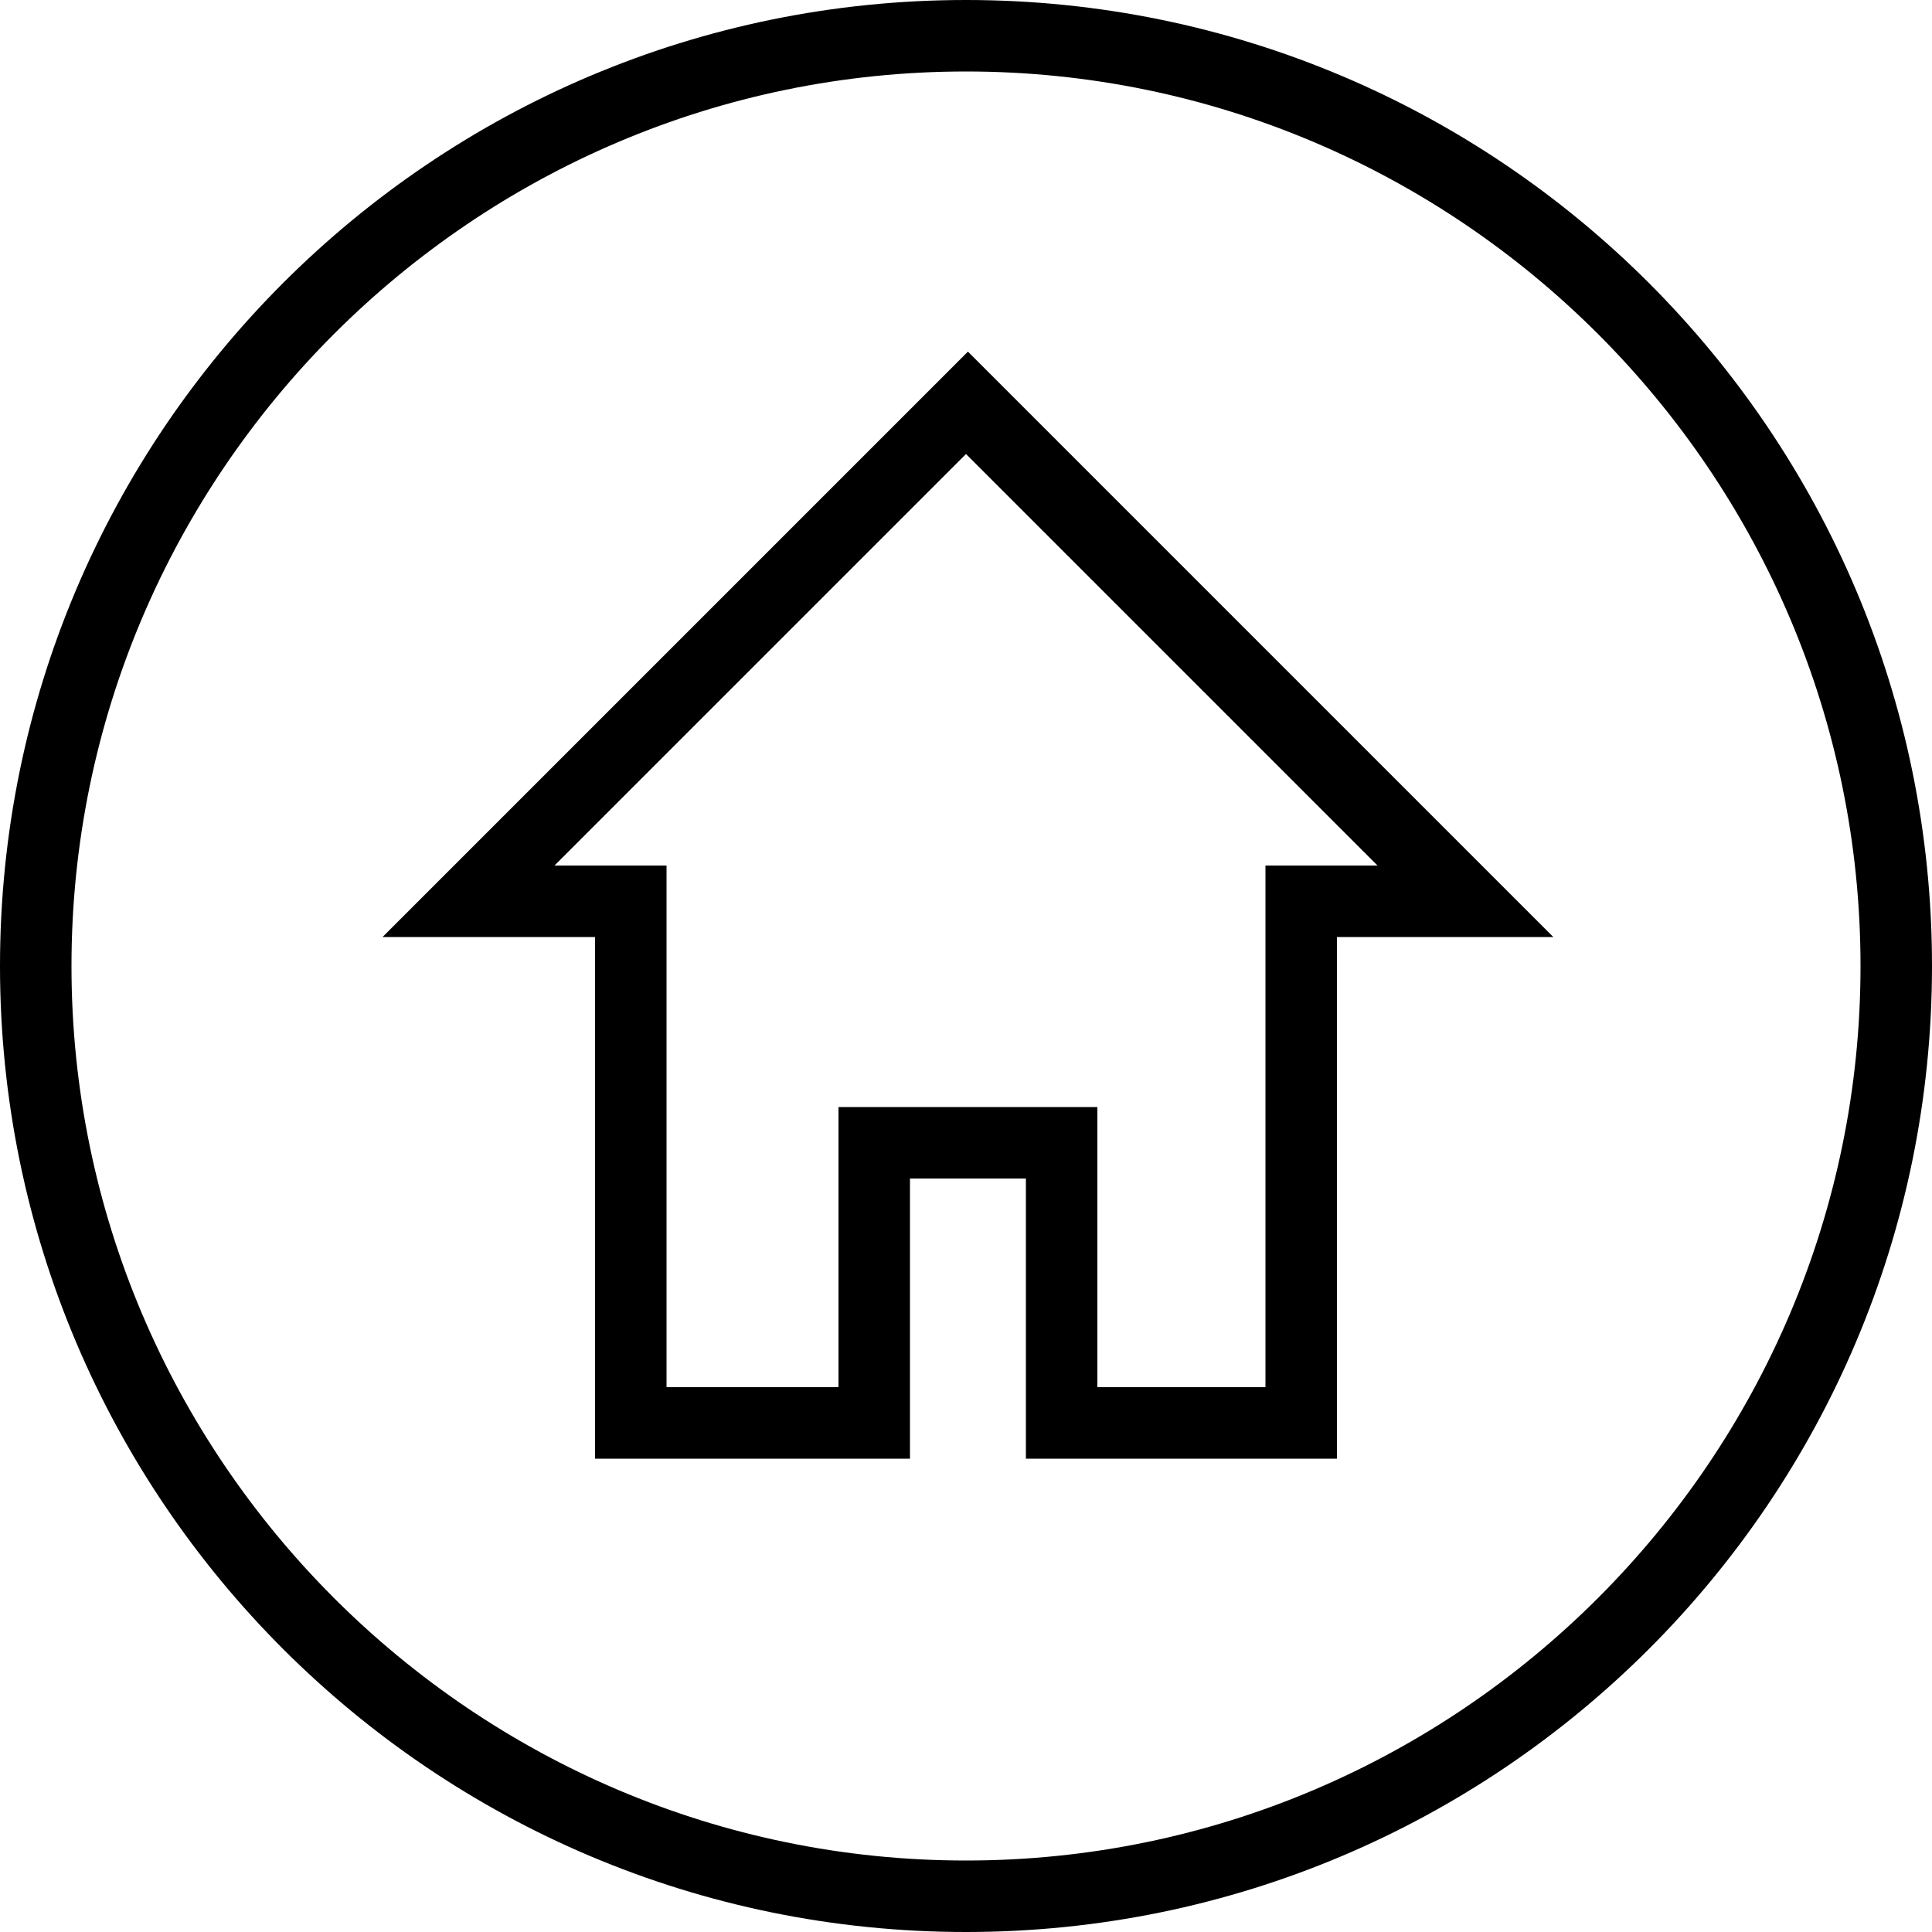
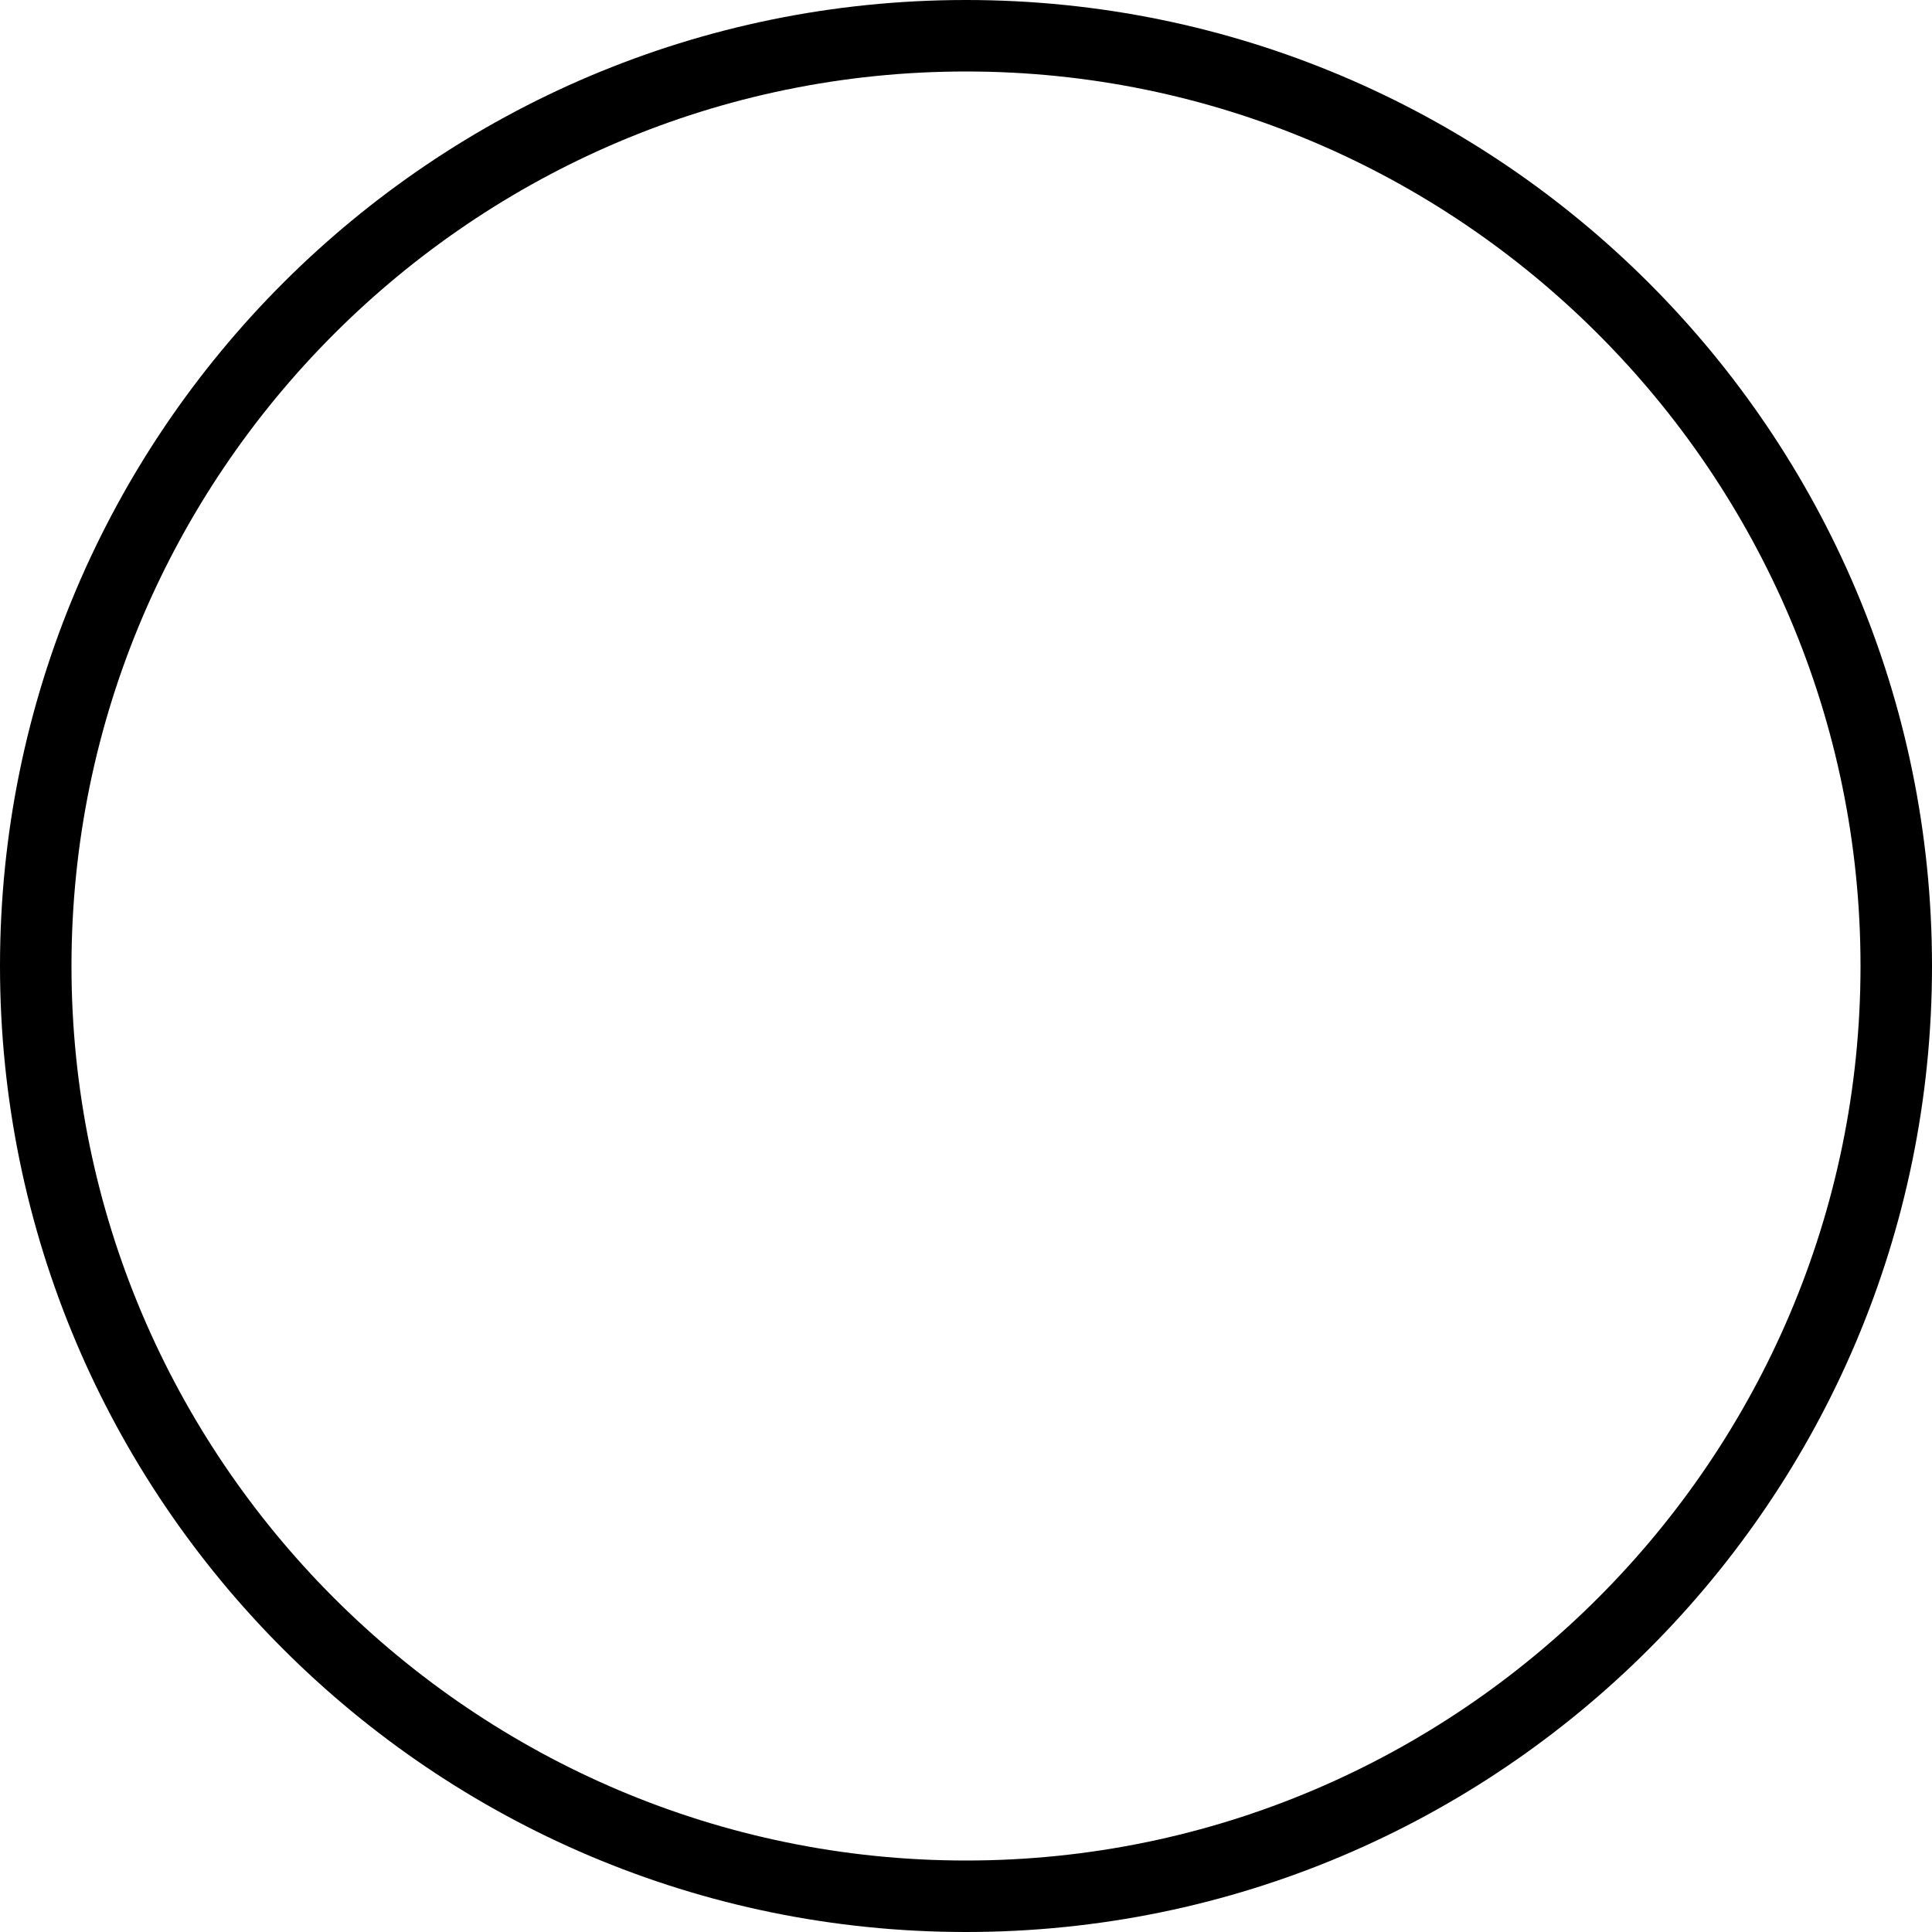
<svg xmlns="http://www.w3.org/2000/svg" version="1.1" x="0px" y="0px" viewBox="0 0 100 100" style="enable-background:new 0 0 100 100;" xml:space="preserve" aria-hidden="true" width="100px" height="100px">
  <defs>
    <linearGradient class="cerosgradient" data-cerosgradient="true" id="CerosGradient_idd9a84ceb7" gradientUnits="userSpaceOnUse" x1="50%" y1="100%" x2="50%" y2="0%">
      <stop offset="0%" stop-color="#d1d1d1" />
      <stop offset="100%" stop-color="#d1d1d1" />
    </linearGradient>
    <linearGradient />
  </defs>
  <g>
    <path d="M50,0C22.4,0,0,22.4,0,50c0,27.6,22.4,50,50,50c27.6,0,50-22.4,50-50C100,22.4,77.6,0,50,0z M50,96.3   C24.5,96.3,3.7,75.5,3.7,50S24.5,3.7,50,3.7S96.3,24.5,96.3,50S75.5,96.3,50,96.3z" />
-     <path d="M19.8,48.5h11v27h16.3V61h6v14.5h16.1v-27h11.2L50.1,18.2L19.8,48.5z M65.5,44.8v27h-8.7V57.3H43.4v14.5h-8.9v-27h-5.8   l21.3-21.3l21.3,21.3H65.5z" />
  </g>
</svg>